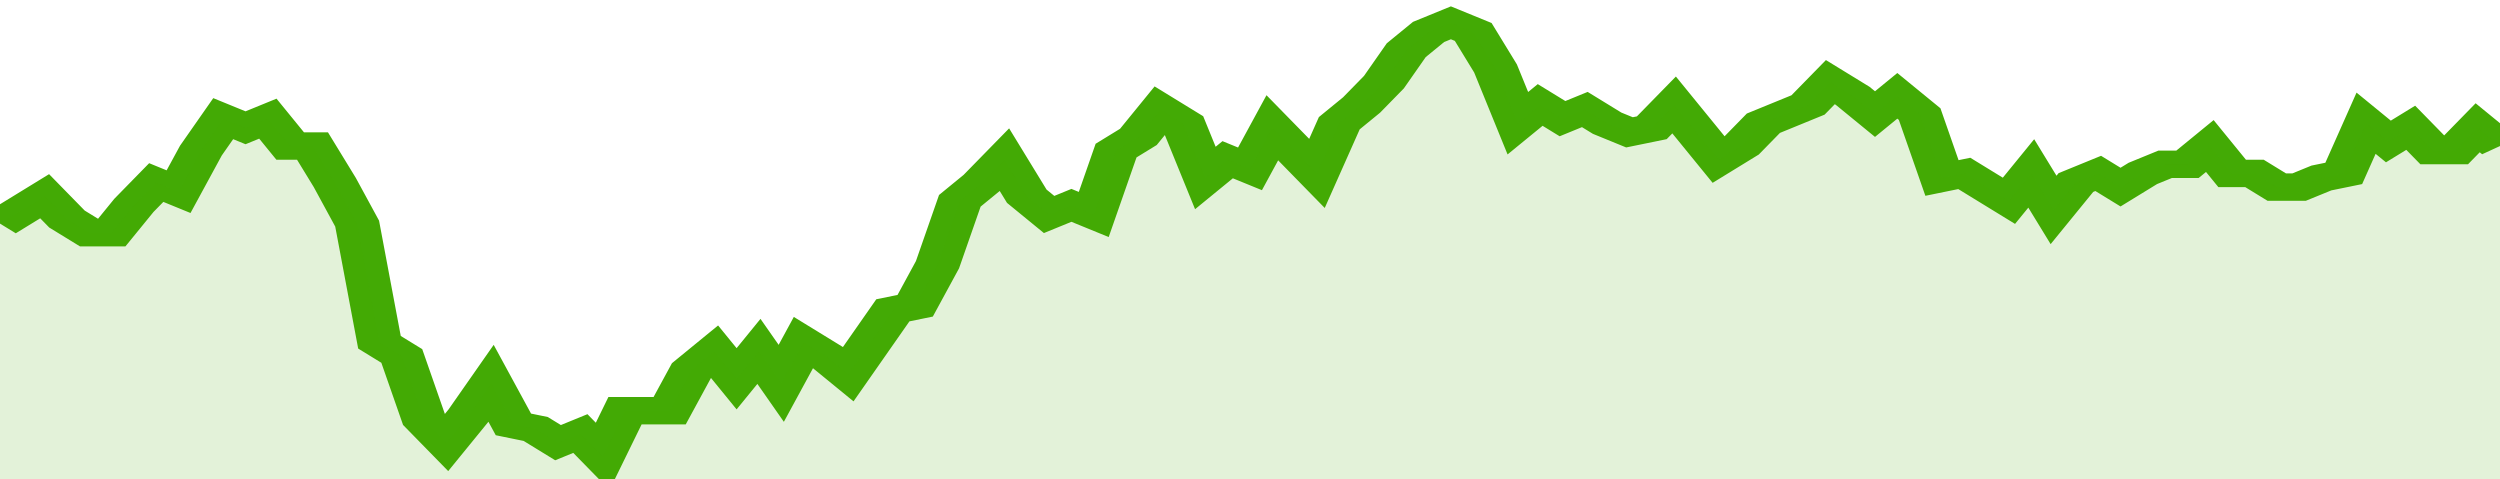
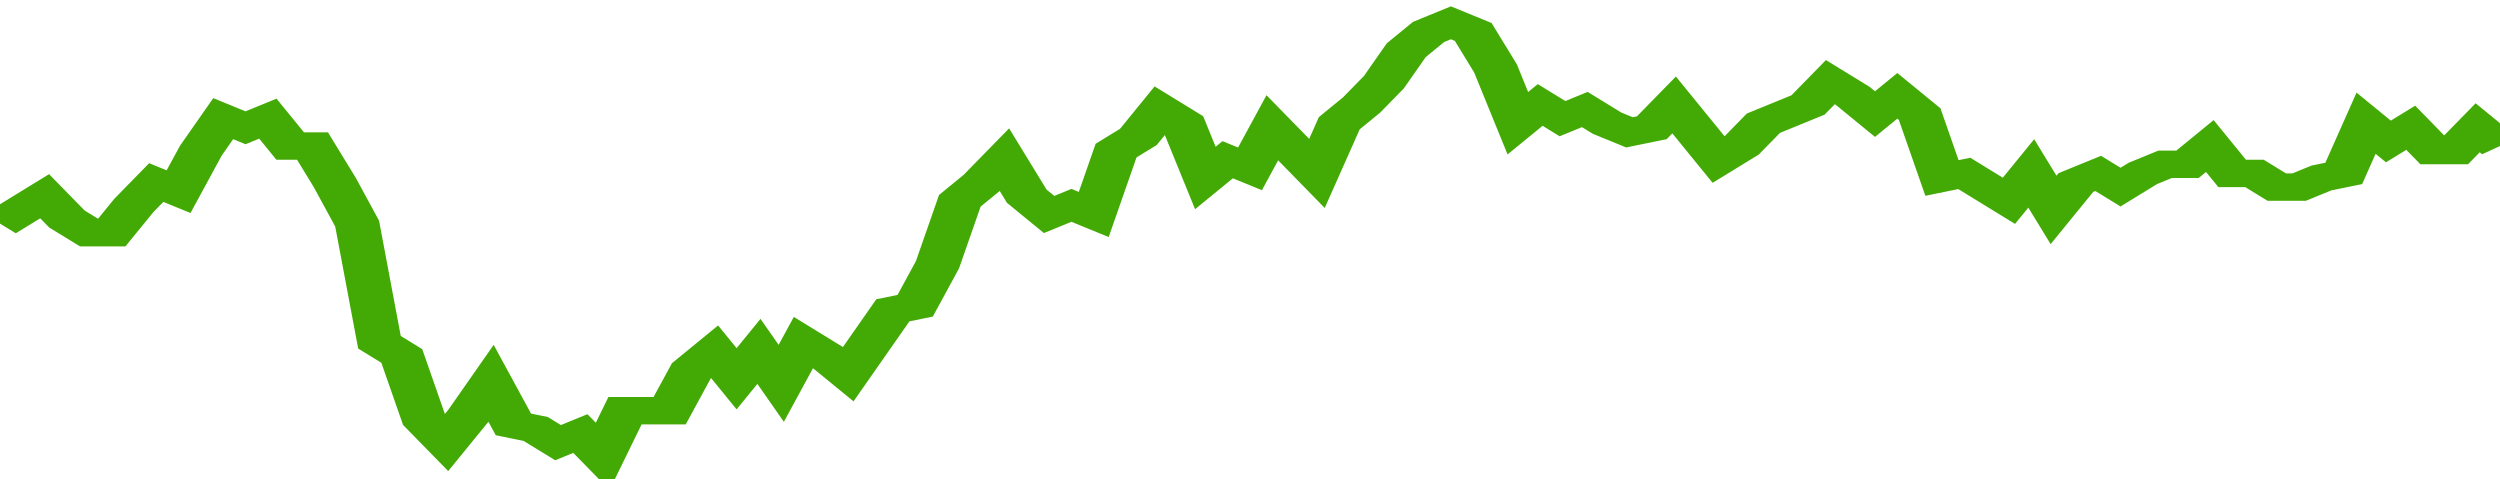
<svg xmlns="http://www.w3.org/2000/svg" viewBox="0 0 336 105" width="120" height="23" preserveAspectRatio="none">
  <polyline fill="none" stroke="#43AA05" stroke-width="6" points="0, 49 3, 46 6, 43 9, 48 12, 51 15, 51 18, 45 21, 40 24, 42 27, 33 30, 26 33, 28 36, 26 39, 32 42, 32 45, 40 48, 49 51, 75 54, 78 57, 92 60, 97 63, 91 66, 84 69, 93 72, 94 75, 97 78, 95 81, 100 84, 90 87, 90 90, 90 93, 81 96, 77 99, 83 102, 77 105, 84 108, 75 111, 78 114, 82 117, 75 120, 68 123, 67 126, 58 129, 44 132, 40 135, 35 138, 43 141, 47 144, 45 147, 47 150, 33 153, 30 156, 24 159, 27 162, 39 165, 35 168, 37 171, 28 174, 33 177, 38 180, 27 183, 23 186, 18 189, 11 192, 7 195, 5 198, 7 201, 15 204, 27 207, 23 210, 26 213, 24 216, 27 219, 29 222, 28 225, 23 228, 29 231, 35 234, 32 237, 27 240, 25 243, 23 246, 18 249, 21 252, 25 255, 21 258, 25 261, 39 264, 38 267, 41 270, 44 273, 38 276, 46 279, 40 282, 38 285, 41 288, 38 291, 36 294, 36 297, 32 300, 38 303, 38 306, 41 309, 41 312, 39 315, 38 318, 27 321, 31 324, 28 327, 33 330, 33 333, 28 336, 32 336, 32 "> </polyline>
-   <polygon fill="#43AA05" opacity="0.15" points="0, 105 0, 49 3, 46 6, 43 9, 48 12, 51 15, 51 18, 45 21, 40 24, 42 27, 33 30, 26 33, 28 36, 26 39, 32 42, 32 45, 40 48, 49 51, 75 54, 78 57, 92 60, 97 63, 91 66, 84 69, 93 72, 94 75, 97 78, 95 81, 100 84, 90 87, 90 90, 90 93, 81 96, 77 99, 83 102, 77 105, 84 108, 75 111, 78 114, 82 117, 75 120, 68 123, 67 126, 58 129, 44 132, 40 135, 35 138, 43 141, 47 144, 45 147, 47 150, 33 153, 30 156, 24 159, 27 162, 39 165, 35 168, 37 171, 28 174, 33 177, 38 180, 27 183, 23 186, 18 189, 11 192, 7 195, 5 198, 7 201, 15 204, 27 207, 23 210, 26 213, 24 216, 27 219, 29 222, 28 225, 23 228, 29 231, 35 234, 32 237, 27 240, 25 243, 23 246, 18 249, 21 252, 25 255, 21 258, 25 261, 39 264, 38 267, 41 270, 44 273, 38 276, 46 279, 40 282, 38 285, 41 288, 38 291, 36 294, 36 297, 32 300, 38 303, 38 306, 41 309, 41 312, 39 315, 38 318, 27 321, 31 324, 28 327, 33 330, 33 333, 28 336, 32 336, 105 " />
</svg>